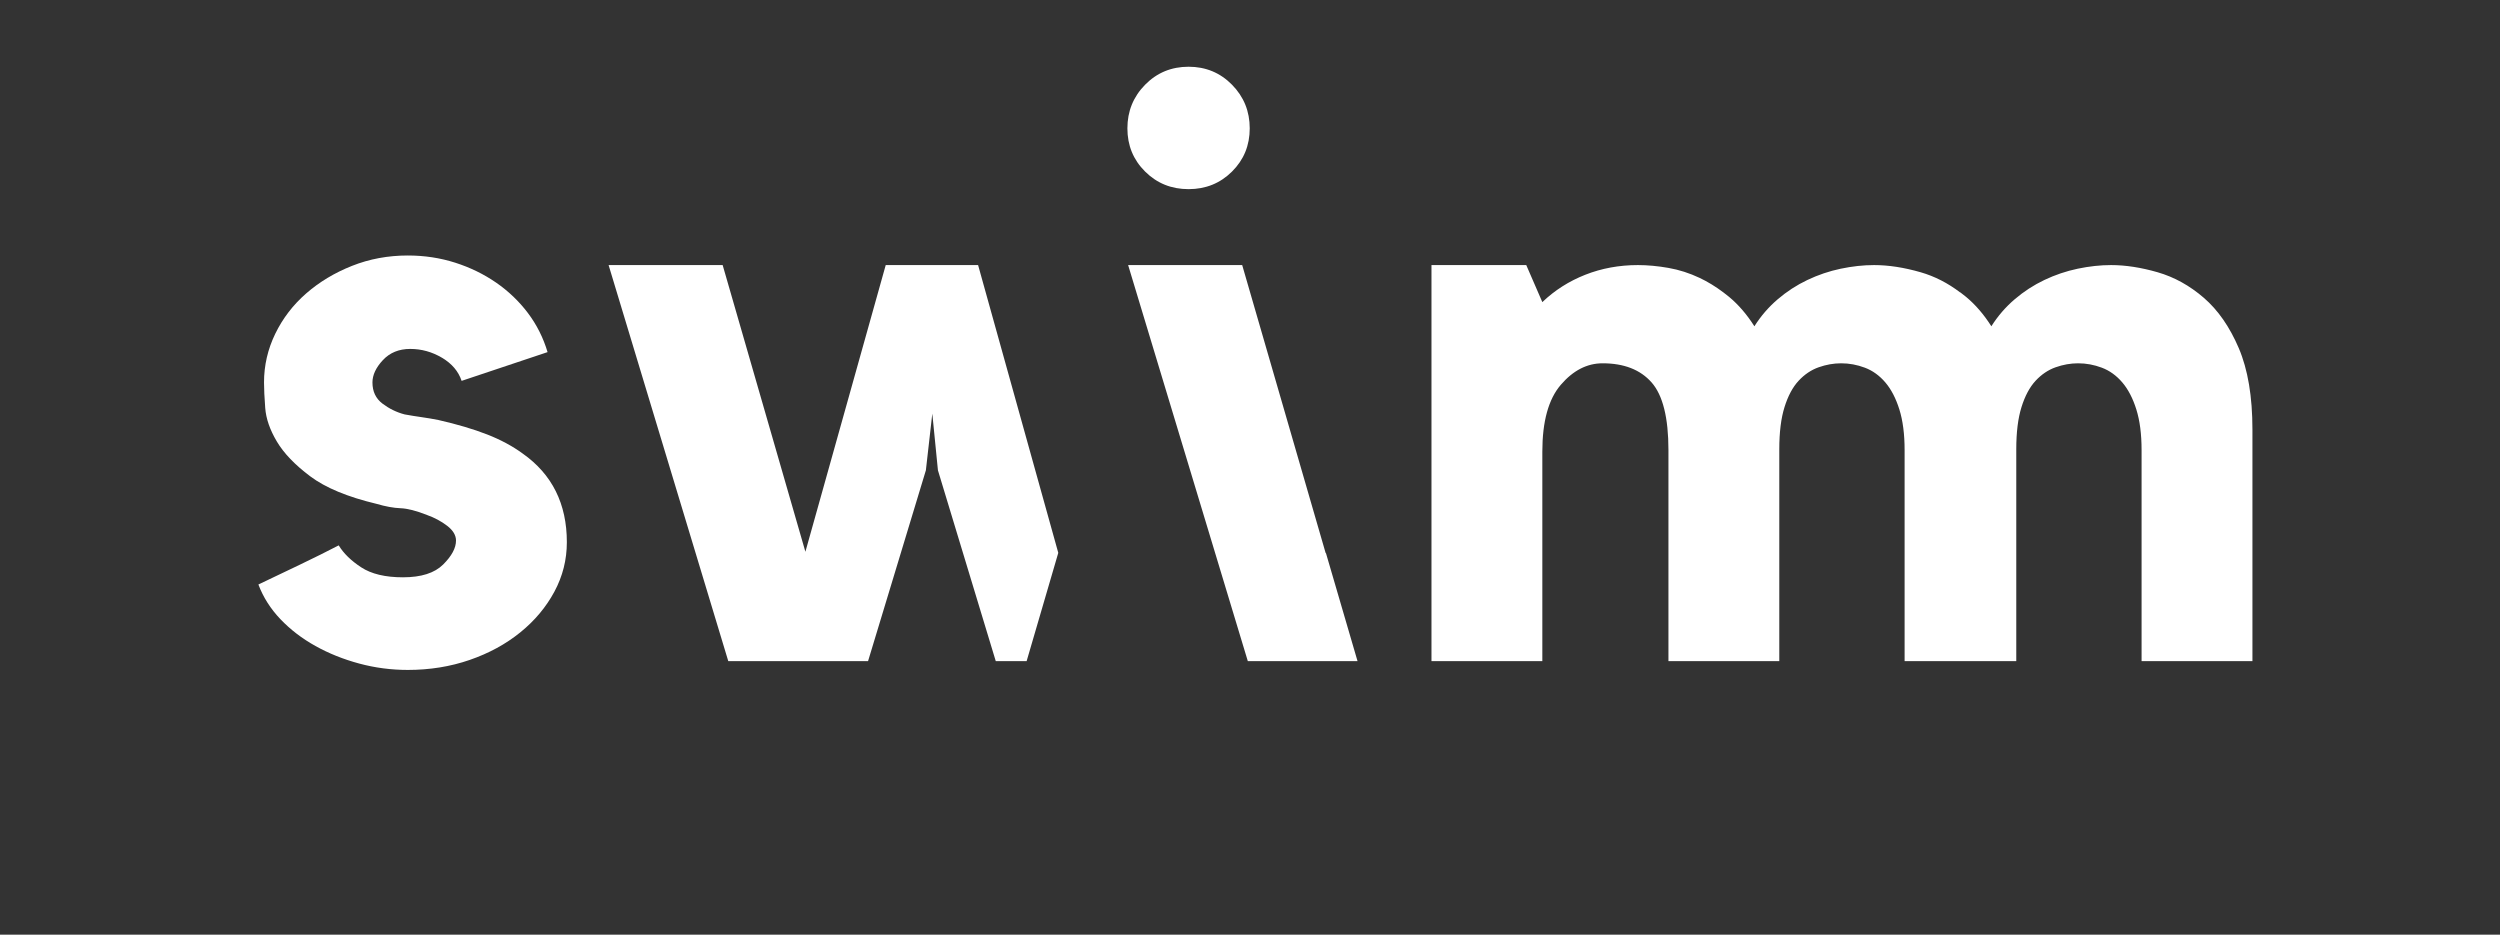
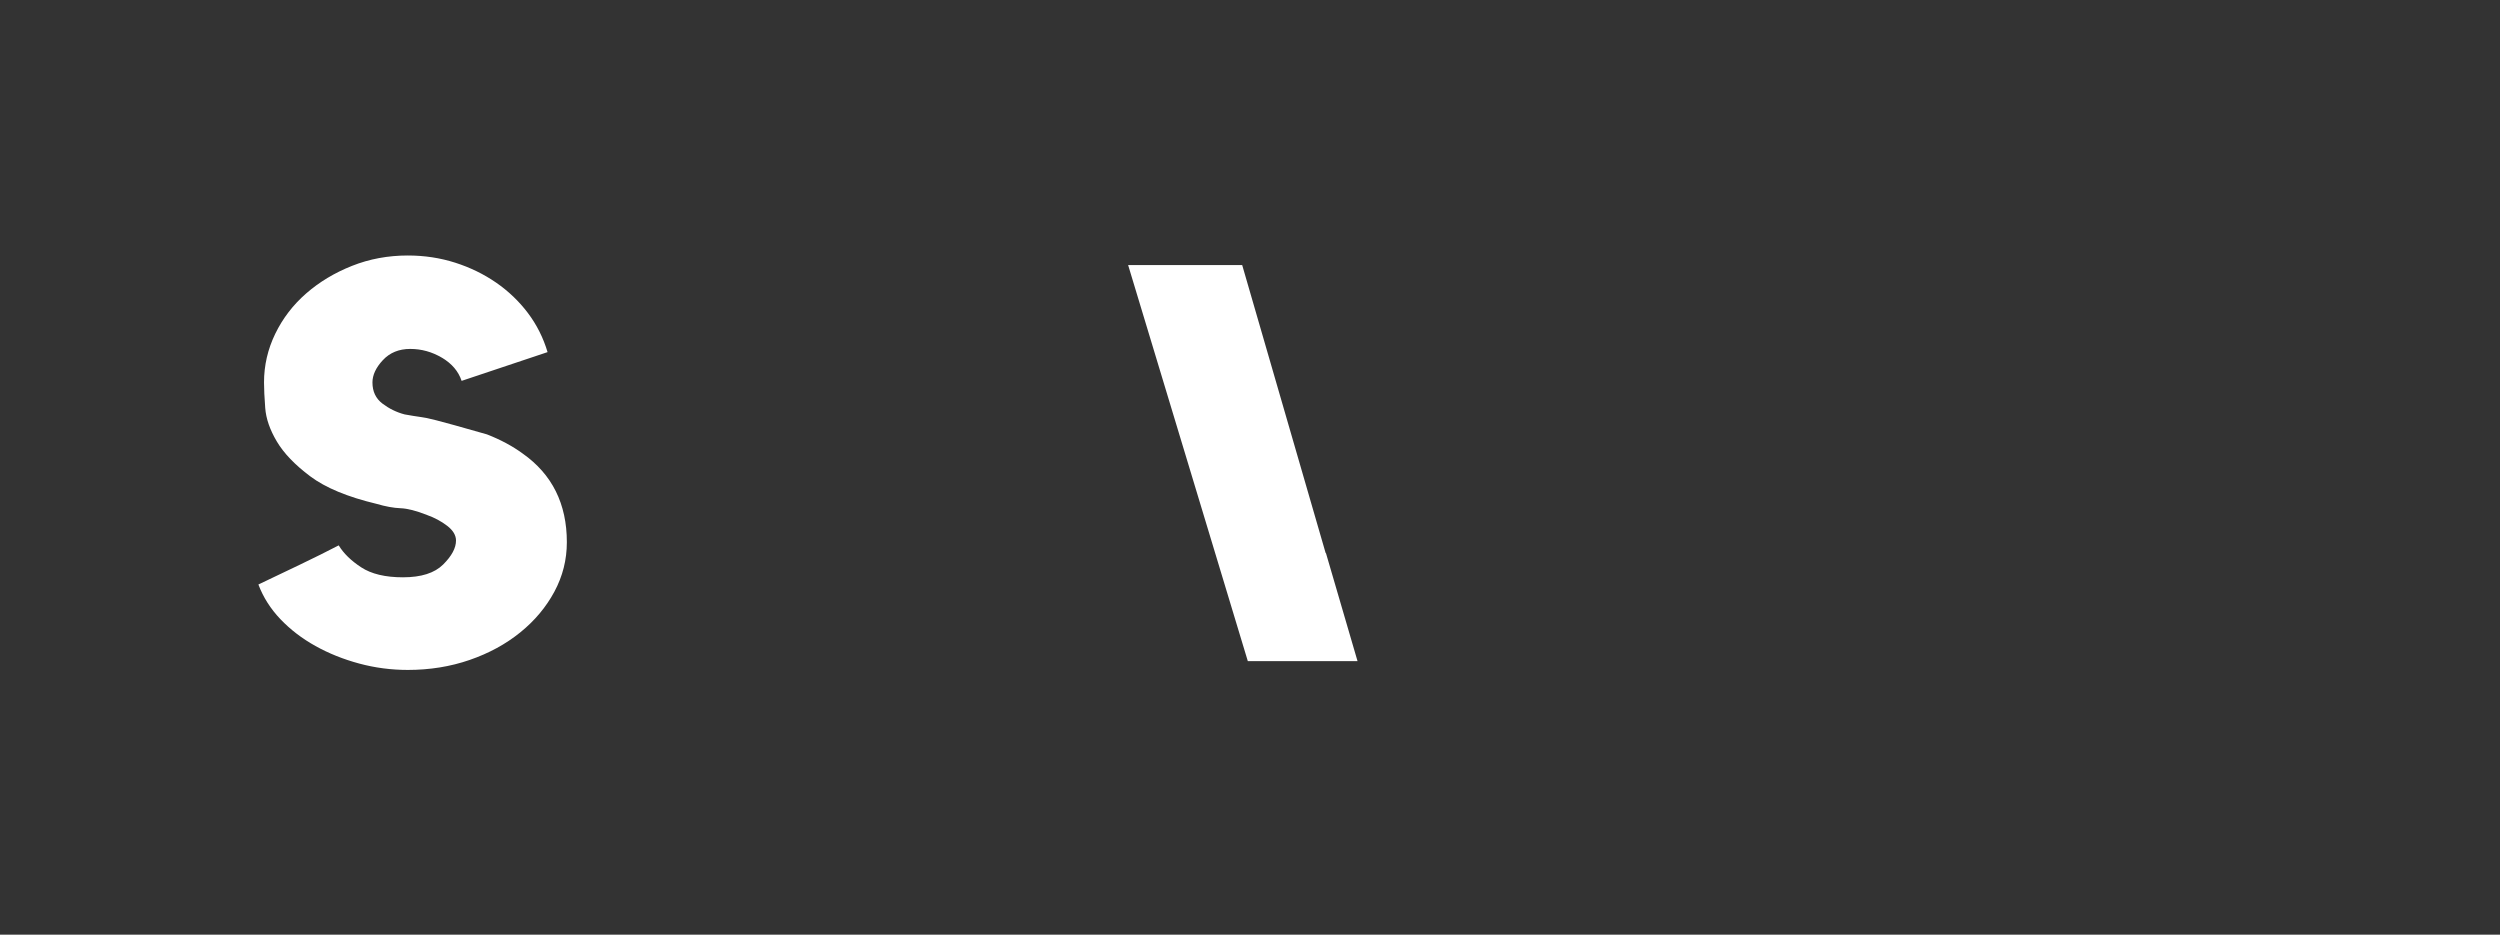
<svg xmlns="http://www.w3.org/2000/svg" width="222" height="83" viewBox="0 0 222 83" fill="none">
  <rect x="0" y="0" width="222" height="83" fill="#333333" stroke="none" />
-   <path d="M46.413 40.274C45.509 39.612 44.451 39.045 43.239 38.572C42.026 38.1 40.587 37.674 38.923 37.295C38.447 37.201 37.96 37.118 37.461 37.047C36.962 36.977 36.45 36.894 35.928 36.799C35.214 36.611 34.56 36.291 33.966 35.842C33.371 35.393 33.074 34.767 33.074 33.963C33.074 33.301 33.383 32.64 34.001 31.977C34.619 31.316 35.428 30.985 36.427 30.985C37.425 30.985 38.364 31.245 39.244 31.765C40.124 32.285 40.707 32.97 40.992 33.821L48.624 31.268C48.243 29.992 47.661 28.834 46.877 27.794C46.092 26.754 45.153 25.856 44.059 25.099C42.964 24.343 41.752 23.752 40.421 23.326C39.09 22.901 37.686 22.688 36.213 22.688C34.453 22.688 32.8 22.996 31.256 23.61C29.709 24.225 28.354 25.04 27.19 26.056C26.024 27.073 25.108 28.267 24.443 29.637C23.777 31.009 23.445 32.45 23.445 33.963C23.445 34.53 23.48 35.287 23.552 36.232C23.623 37.178 23.967 38.171 24.586 39.21C25.203 40.25 26.191 41.279 27.546 42.295C28.901 43.312 30.863 44.127 33.431 44.741C34.239 44.978 34.952 45.108 35.571 45.131C36.188 45.155 36.973 45.356 37.925 45.734C38.59 45.971 39.184 46.29 39.708 46.691C40.231 47.093 40.493 47.531 40.493 48.003C40.493 48.665 40.111 49.374 39.351 50.13C38.59 50.887 37.401 51.265 35.785 51.265C34.216 51.265 32.978 50.97 32.076 50.379C31.172 49.788 30.506 49.138 30.078 48.428C29.08 48.949 27.914 49.527 26.583 50.166C25.251 50.804 24.039 51.383 22.945 51.903C23.373 53.037 24.026 54.066 24.907 54.988C25.786 55.909 26.82 56.702 28.01 57.363C29.198 58.026 30.494 58.545 31.897 58.923C33.299 59.301 34.738 59.49 36.213 59.49C38.162 59.49 39.993 59.195 41.705 58.604C43.417 58.013 44.915 57.198 46.199 56.157C47.483 55.118 48.493 53.913 49.23 52.541C49.967 51.171 50.336 49.705 50.336 48.145C50.336 44.741 49.028 42.117 46.413 40.274Z" fill="white" />
-   <path d="M105.545 5.926C104.019 5.926 102.733 6.459 101.685 7.525C100.636 8.591 100.113 9.882 100.113 11.397C100.113 12.914 100.636 14.192 101.685 15.233C102.733 16.276 104.019 16.796 105.545 16.796C107.069 16.796 108.355 16.276 109.404 15.233C110.451 14.192 110.976 12.914 110.976 11.397C110.976 9.882 110.451 8.591 109.404 7.525C108.355 6.459 107.069 5.926 105.545 5.926Z" fill="white" />
-   <path d="M78.652 23.539L71.519 48.996L64.172 23.539H54.043L64.671 58.71H77.083L82.218 41.763L82.789 36.728L83.288 41.763L88.424 58.71H91.164L93.975 49.093L86.855 23.539H78.652Z" fill="white" />
+   <path d="M46.413 40.274C45.509 39.612 44.451 39.045 43.239 38.572C38.447 37.201 37.96 37.118 37.461 37.047C36.962 36.977 36.45 36.894 35.928 36.799C35.214 36.611 34.56 36.291 33.966 35.842C33.371 35.393 33.074 34.767 33.074 33.963C33.074 33.301 33.383 32.64 34.001 31.977C34.619 31.316 35.428 30.985 36.427 30.985C37.425 30.985 38.364 31.245 39.244 31.765C40.124 32.285 40.707 32.97 40.992 33.821L48.624 31.268C48.243 29.992 47.661 28.834 46.877 27.794C46.092 26.754 45.153 25.856 44.059 25.099C42.964 24.343 41.752 23.752 40.421 23.326C39.09 22.901 37.686 22.688 36.213 22.688C34.453 22.688 32.8 22.996 31.256 23.61C29.709 24.225 28.354 25.04 27.19 26.056C26.024 27.073 25.108 28.267 24.443 29.637C23.777 31.009 23.445 32.45 23.445 33.963C23.445 34.53 23.48 35.287 23.552 36.232C23.623 37.178 23.967 38.171 24.586 39.21C25.203 40.25 26.191 41.279 27.546 42.295C28.901 43.312 30.863 44.127 33.431 44.741C34.239 44.978 34.952 45.108 35.571 45.131C36.188 45.155 36.973 45.356 37.925 45.734C38.59 45.971 39.184 46.29 39.708 46.691C40.231 47.093 40.493 47.531 40.493 48.003C40.493 48.665 40.111 49.374 39.351 50.13C38.59 50.887 37.401 51.265 35.785 51.265C34.216 51.265 32.978 50.97 32.076 50.379C31.172 49.788 30.506 49.138 30.078 48.428C29.08 48.949 27.914 49.527 26.583 50.166C25.251 50.804 24.039 51.383 22.945 51.903C23.373 53.037 24.026 54.066 24.907 54.988C25.786 55.909 26.82 56.702 28.01 57.363C29.198 58.026 30.494 58.545 31.897 58.923C33.299 59.301 34.738 59.49 36.213 59.49C38.162 59.49 39.993 59.195 41.705 58.604C43.417 58.013 44.915 57.198 46.199 56.157C47.483 55.118 48.493 53.913 49.23 52.541C49.967 51.171 50.336 49.705 50.336 48.145C50.336 44.741 49.028 42.117 46.413 40.274Z" fill="white" />
  <path d="M113.367 34.099L114.816 39.099L117.725 49.137L117.738 49.093L120.549 58.71H110.806L105.518 41.21L100.178 23.539H110.307L113.367 34.099Z" fill="white" />
-   <path d="M198.803 30.914C197.994 29.023 196.96 27.534 195.7 26.446C194.44 25.359 193.072 24.602 191.599 24.177C190.124 23.752 188.746 23.539 187.462 23.539C186.51 23.539 185.523 23.647 184.501 23.861C183.478 24.076 182.492 24.41 181.541 24.862C180.589 25.315 179.71 25.887 178.902 26.578C178.093 27.27 177.404 28.067 176.833 28.973C176.167 27.924 175.418 27.055 174.586 26.363C174.414 26.22 174.24 26.086 174.064 25.954V25.969C172.97 25.136 171.801 24.537 170.556 24.177C169.081 23.752 167.702 23.539 166.418 23.539C165.467 23.539 164.48 23.647 163.458 23.861C162.435 24.076 161.448 24.41 160.498 24.862C159.546 25.315 158.666 25.887 157.858 26.578C157.05 27.27 156.361 28.067 155.79 28.973C155.124 27.924 154.375 27.055 153.543 26.363C153.371 26.22 153.196 26.086 153.021 25.954C152.349 25.449 151.656 25.024 150.94 24.683C150.036 24.255 149.108 23.956 148.158 23.79C147.206 23.623 146.303 23.539 145.447 23.539C143.782 23.539 142.225 23.826 140.775 24.397C139.324 24.97 138.052 25.779 136.959 26.828L135.532 23.539H127.115V58.711H136.959V40.111C136.959 37.424 137.505 35.444 138.6 34.171C139.693 32.898 140.929 32.261 142.309 32.261C144.21 32.261 145.661 32.827 146.66 33.959C147.658 35.091 148.158 37.094 148.158 39.969V58.711H153.021H158.001V39.899C158.001 38.39 158.155 37.141 158.465 36.151C158.774 35.16 159.189 34.383 159.713 33.816C160.236 33.251 160.83 32.85 161.497 32.614C162.162 32.379 162.827 32.261 163.494 32.261C164.207 32.261 164.908 32.39 165.598 32.65C166.287 32.909 166.893 33.346 167.417 33.959C167.94 34.572 168.355 35.373 168.665 36.363C168.974 37.353 169.129 38.555 169.129 39.969V58.711H174.064H178.973H179.045V39.899C179.045 38.39 179.198 37.141 179.508 36.151C179.817 35.16 180.233 34.383 180.756 33.816C181.28 33.251 181.873 32.85 182.54 32.614C183.205 32.379 183.87 32.261 184.537 32.261C185.251 32.261 185.951 32.39 186.641 32.65C187.33 32.909 187.936 33.346 188.46 33.959C188.983 34.572 189.399 35.373 189.708 36.363C190.018 37.353 190.172 38.555 190.172 39.969V58.711H200.016V38.146C200.016 35.216 199.611 32.805 198.803 30.914Z" fill="white" />
</svg>